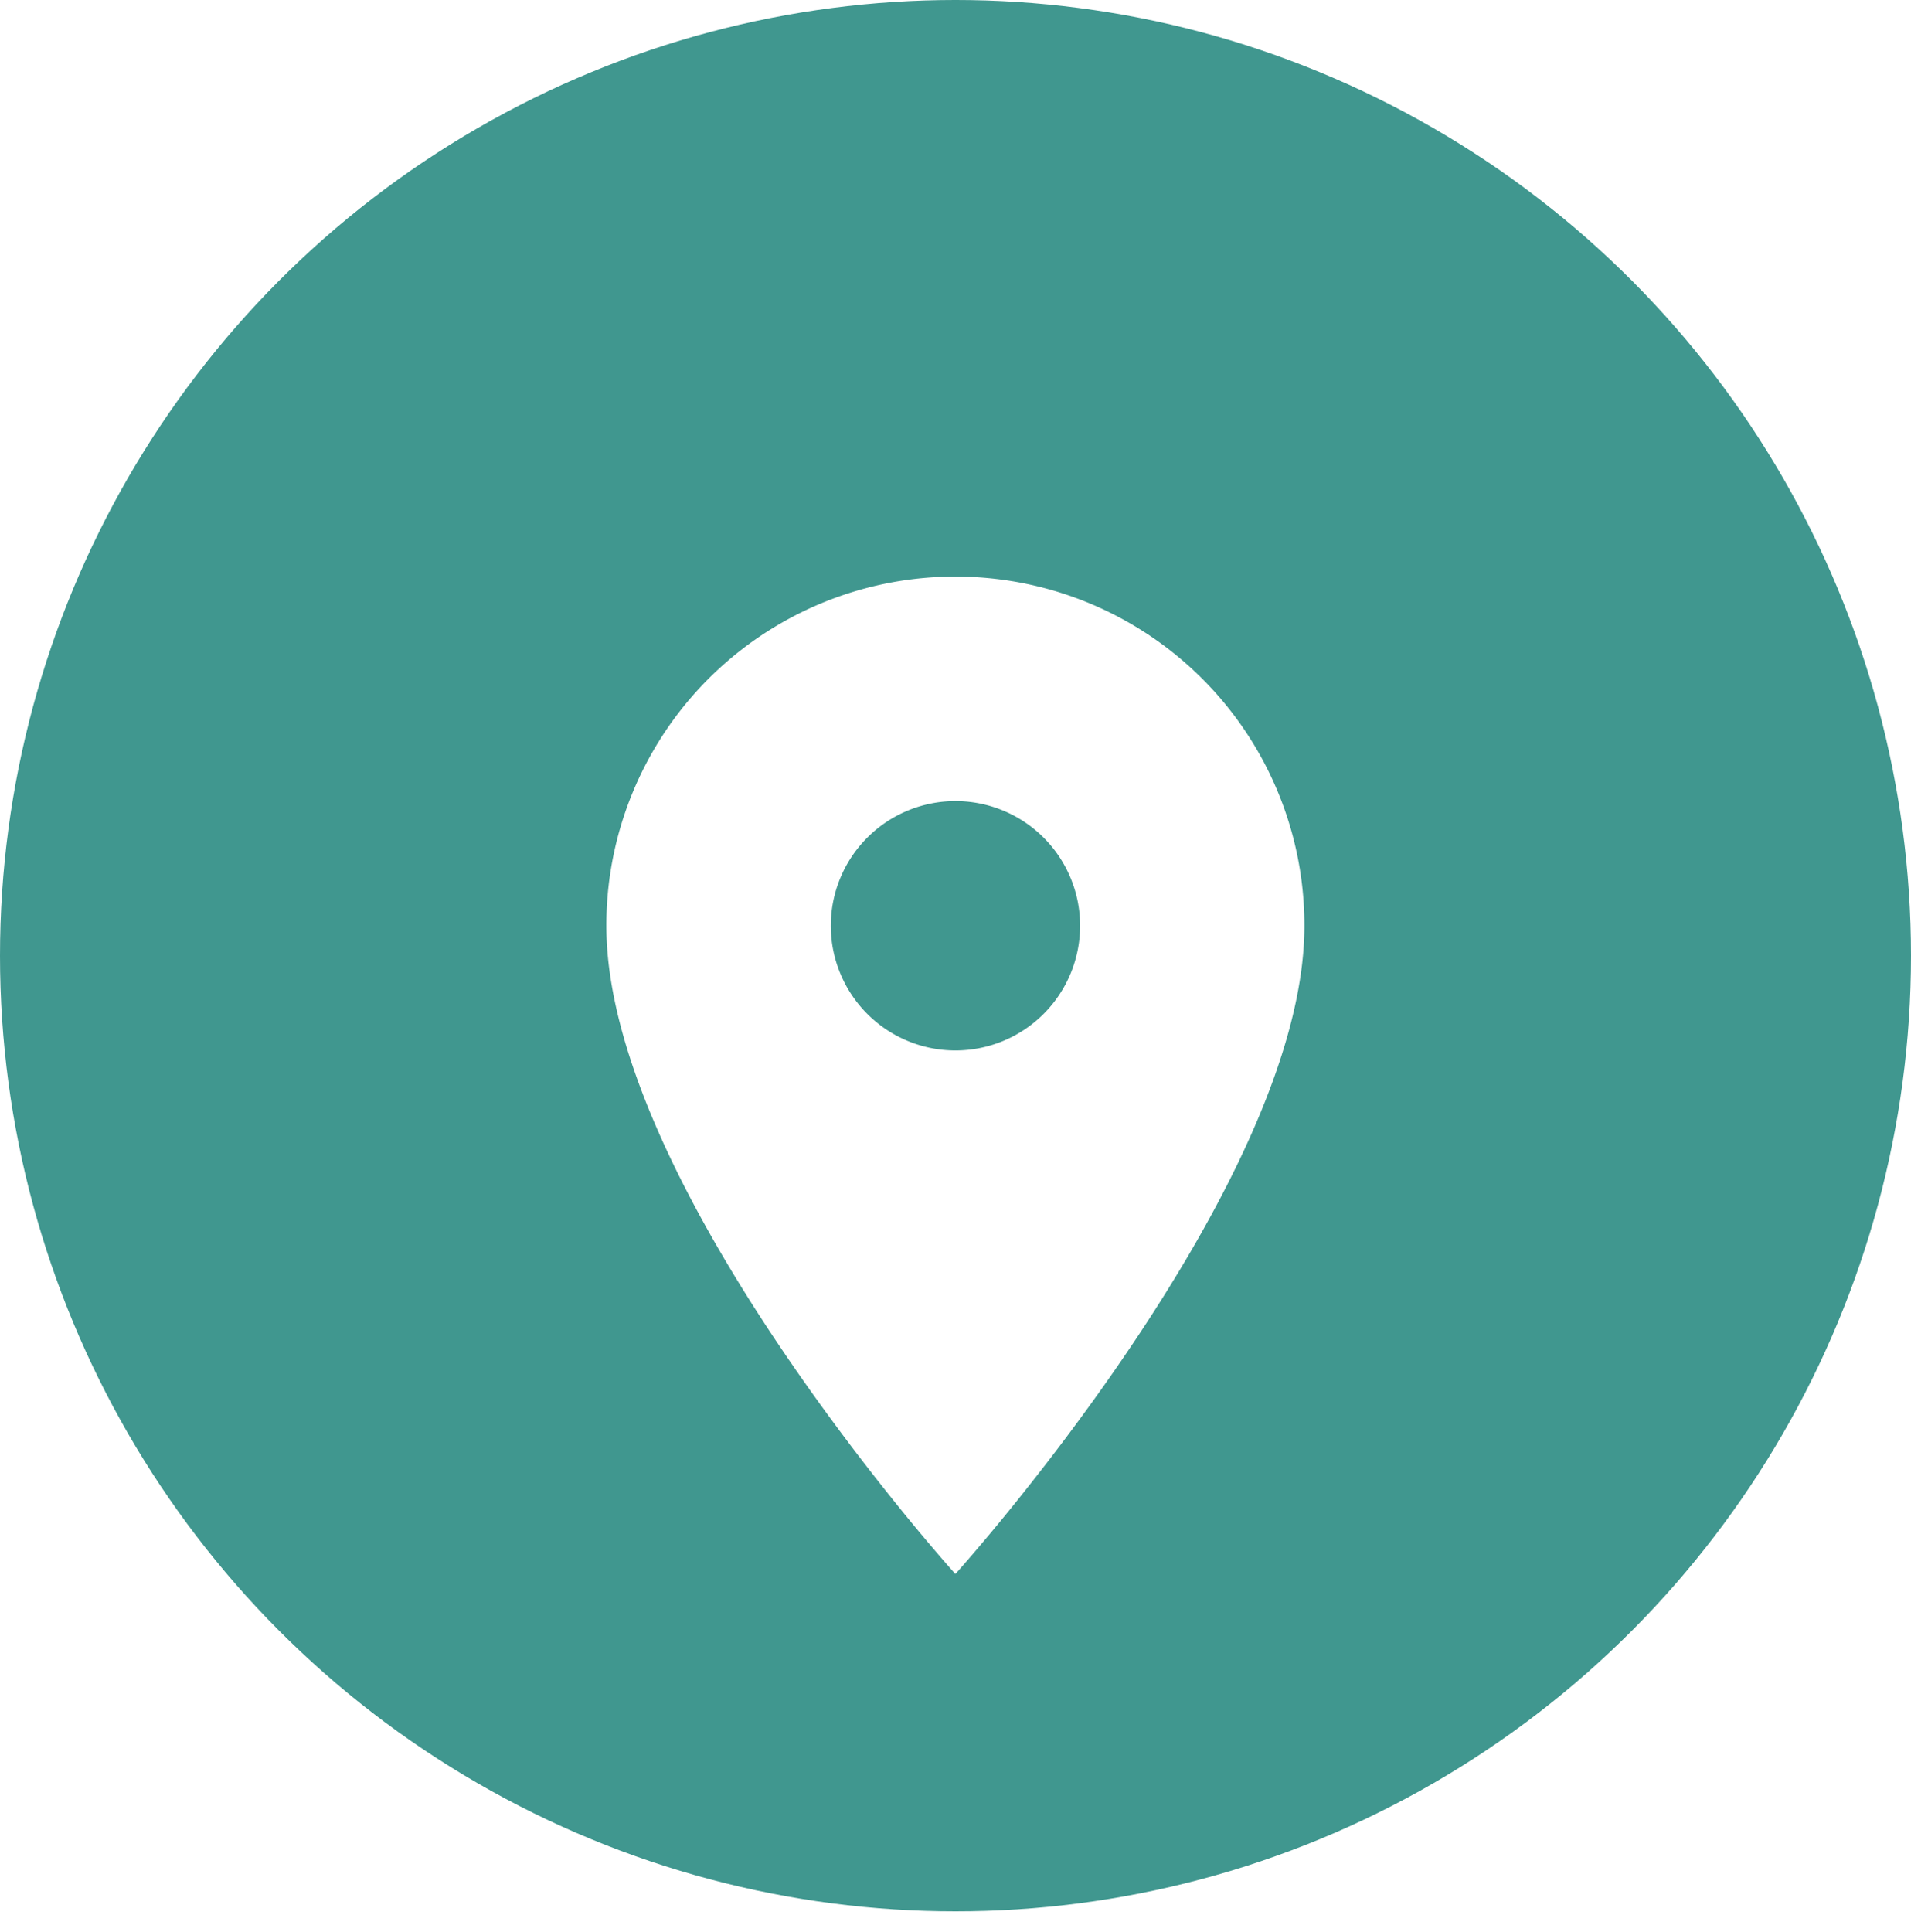
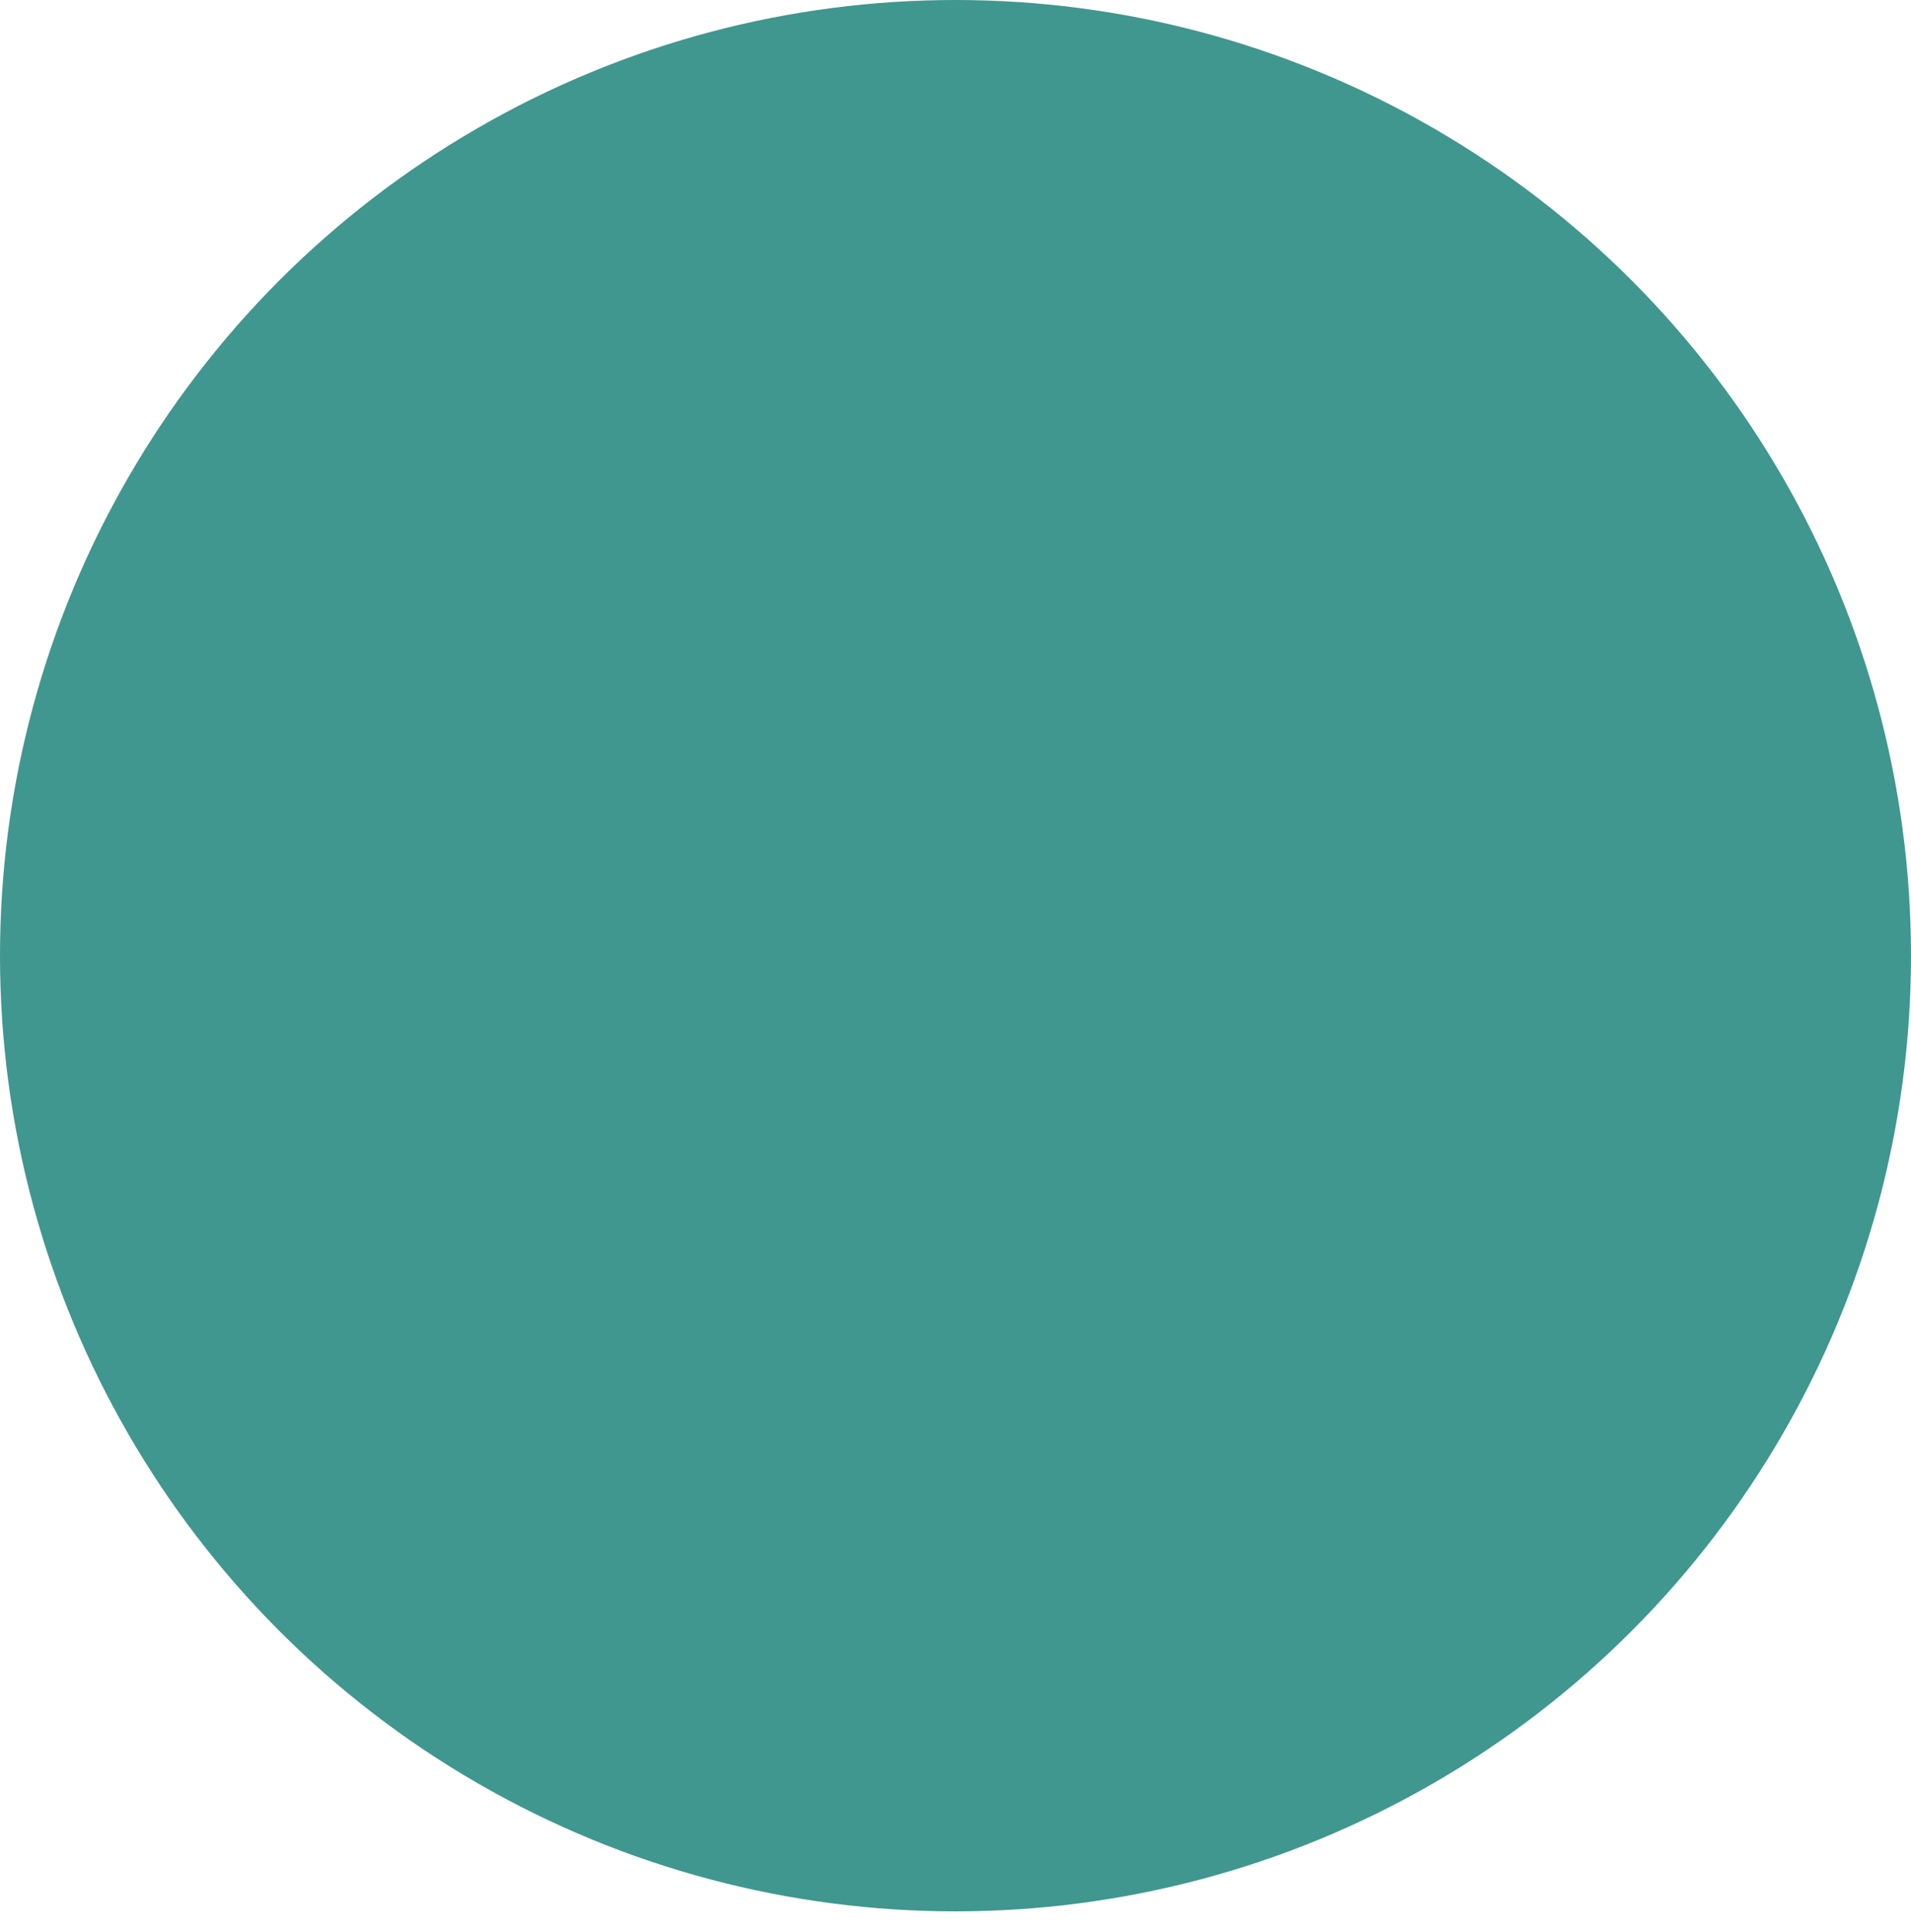
<svg xmlns="http://www.w3.org/2000/svg" width="48" height="48.524" viewBox="0 0 48 48.524">
  <defs>
    <filter id="Icon_material-location-on" x="6.233" y="5.477" width="35.533" height="43.047" filterUnits="userSpaceOnUse">
      <feOffset dy="3" input="SourceAlpha" />
      <feGaussianBlur stdDeviation="3" result="blur" />
      <feFlood flood-opacity="0.161" />
      <feComposite operator="in" in2="blur" />
      <feComposite in="SourceGraphic" />
    </filter>
  </defs>
  <g id="Address-tasca" transform="translate(-857 -474.15)">
    <circle id="Ellipse_322" data-name="Ellipse 322" cx="24" cy="24" r="24" transform="translate(857 474.15)" fill="#40978f" />
    <g transform="matrix(1, 0, 0, 1, 857, 474.15)" filter="url(#Icon_material-location-on)">
-       <path id="Icon_material-location-on-2" data-name="Icon material-location-on" d="M16.267,3A8.76,8.76,0,0,0,7.5,11.767c0,6.575,8.767,16.281,8.767,16.281s8.767-9.706,8.767-16.281A8.76,8.76,0,0,0,16.267,3Zm0,11.9A3.131,3.131,0,1,1,19.4,11.767,3.132,3.132,0,0,1,16.267,14.9Z" transform="translate(7.73 8.48)" fill="#fff" />
-     </g>
+       </g>
  </g>
</svg>